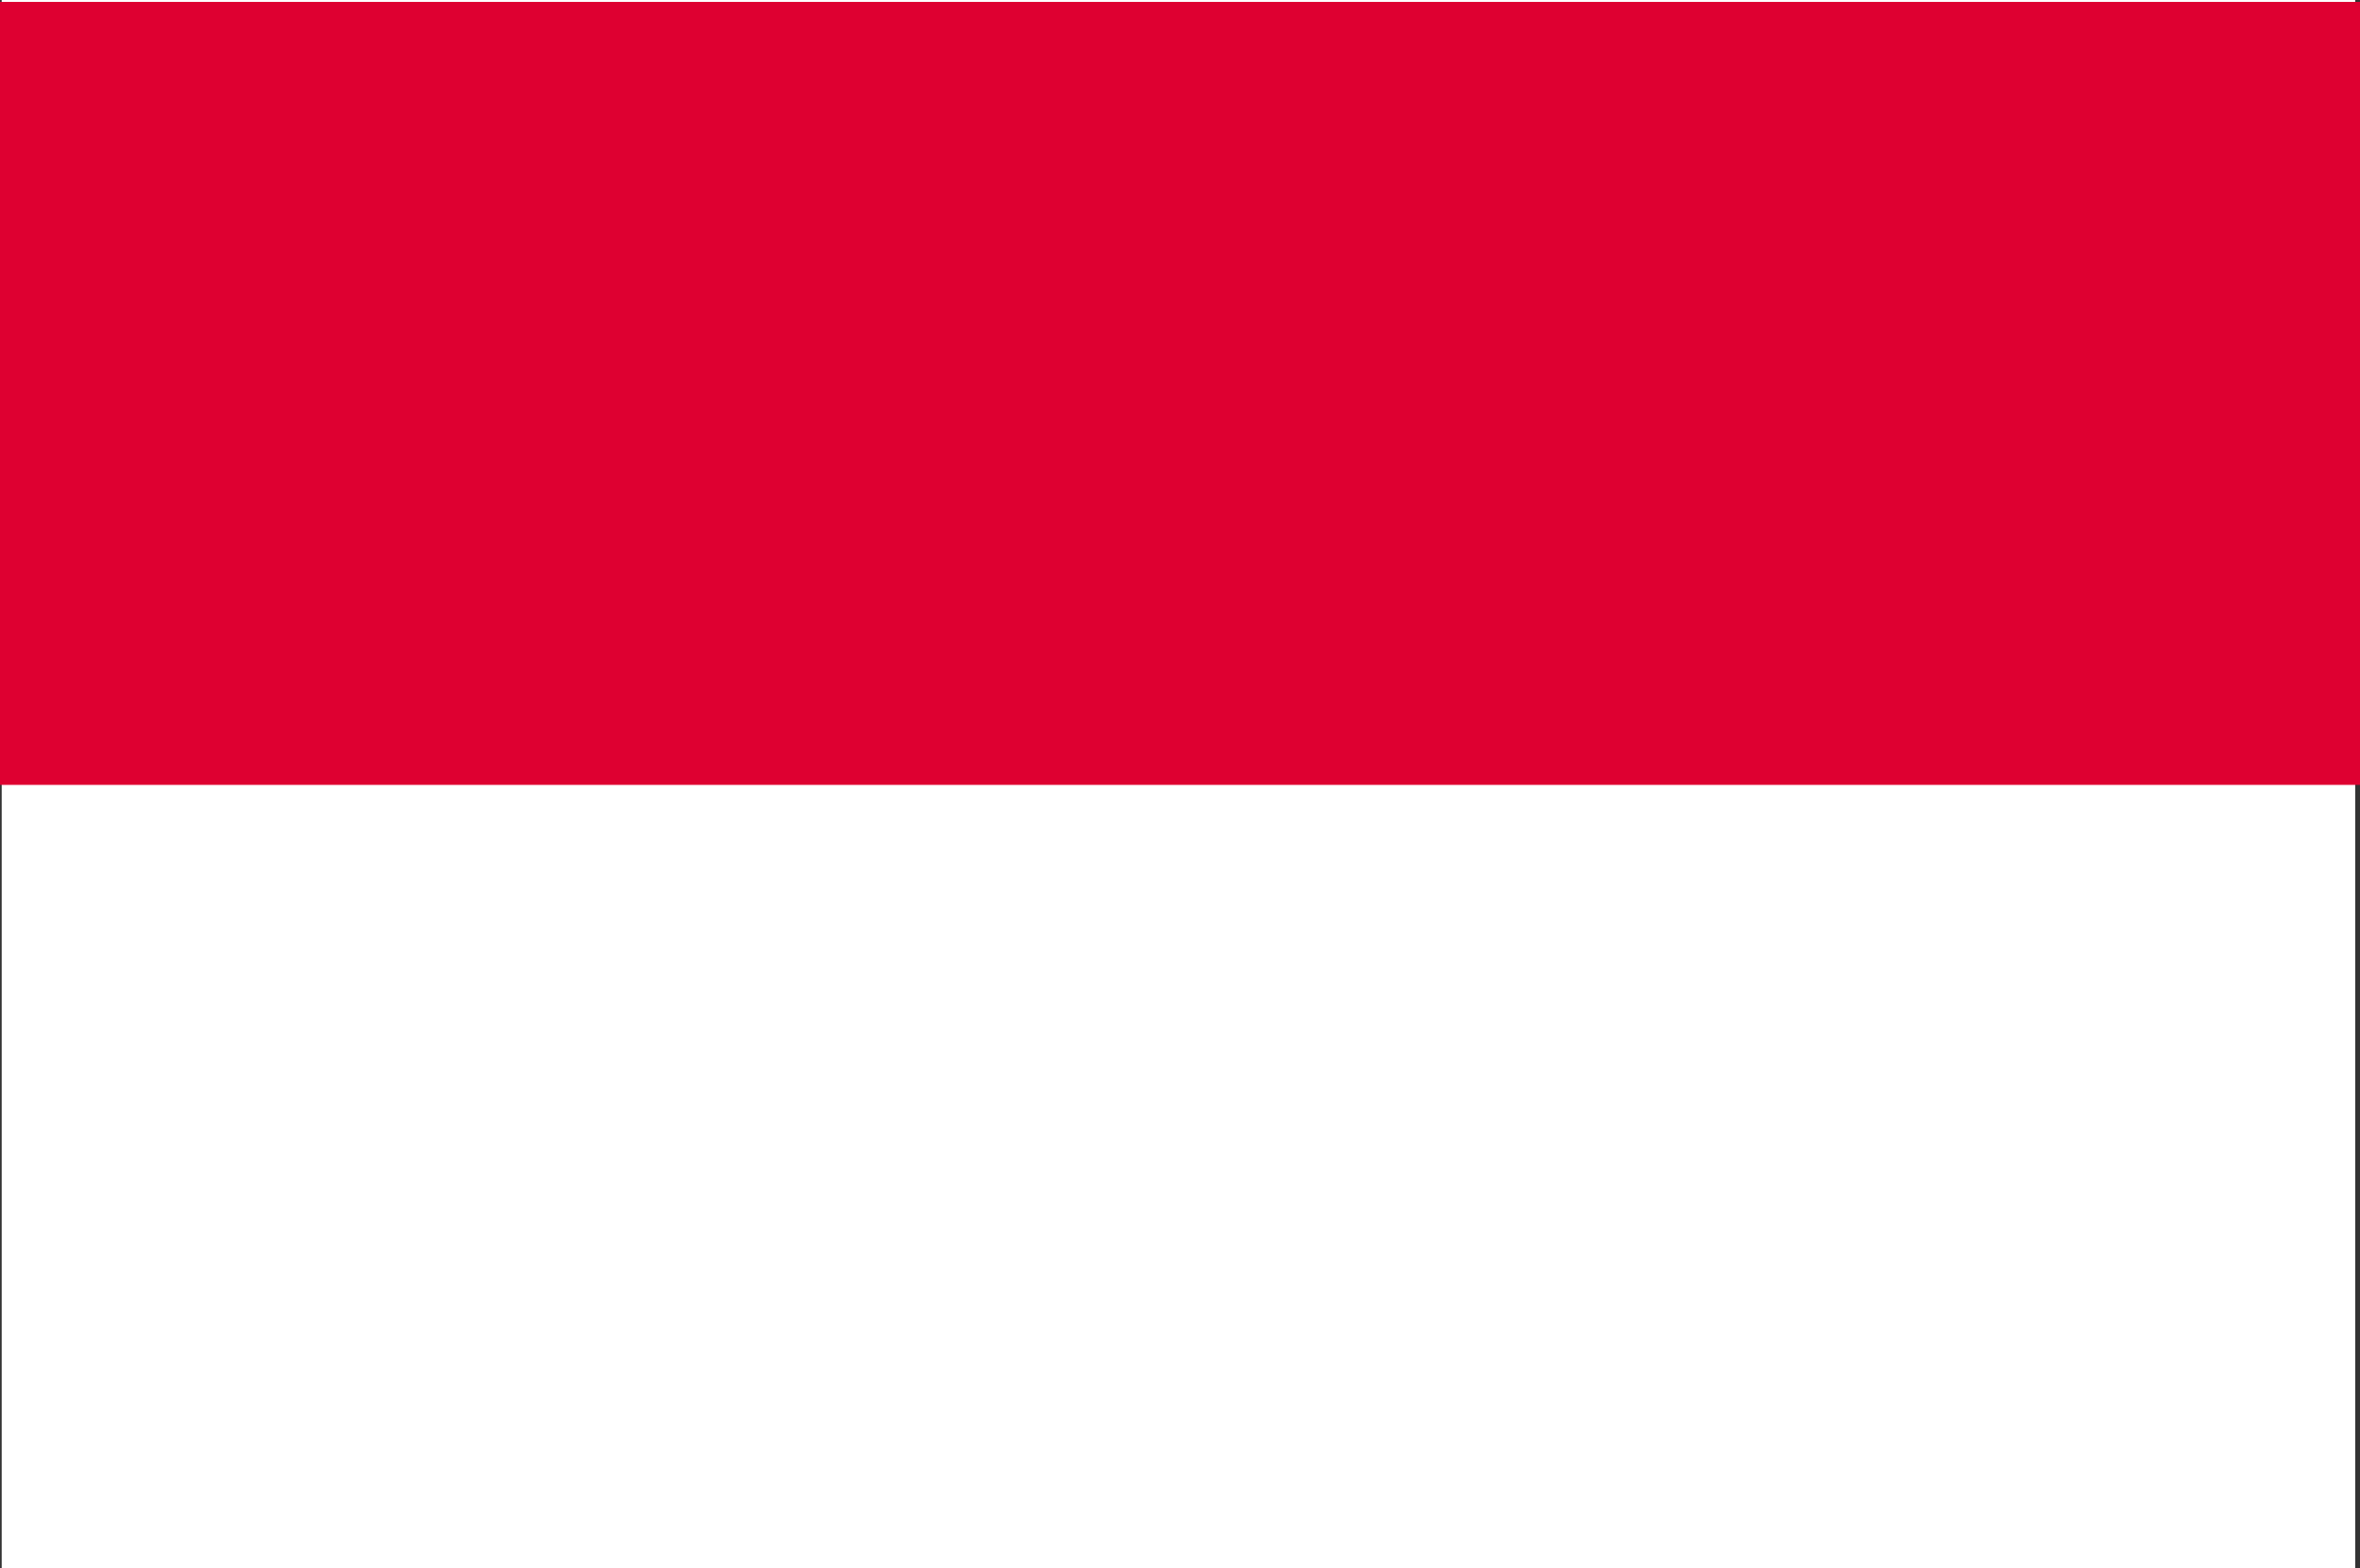
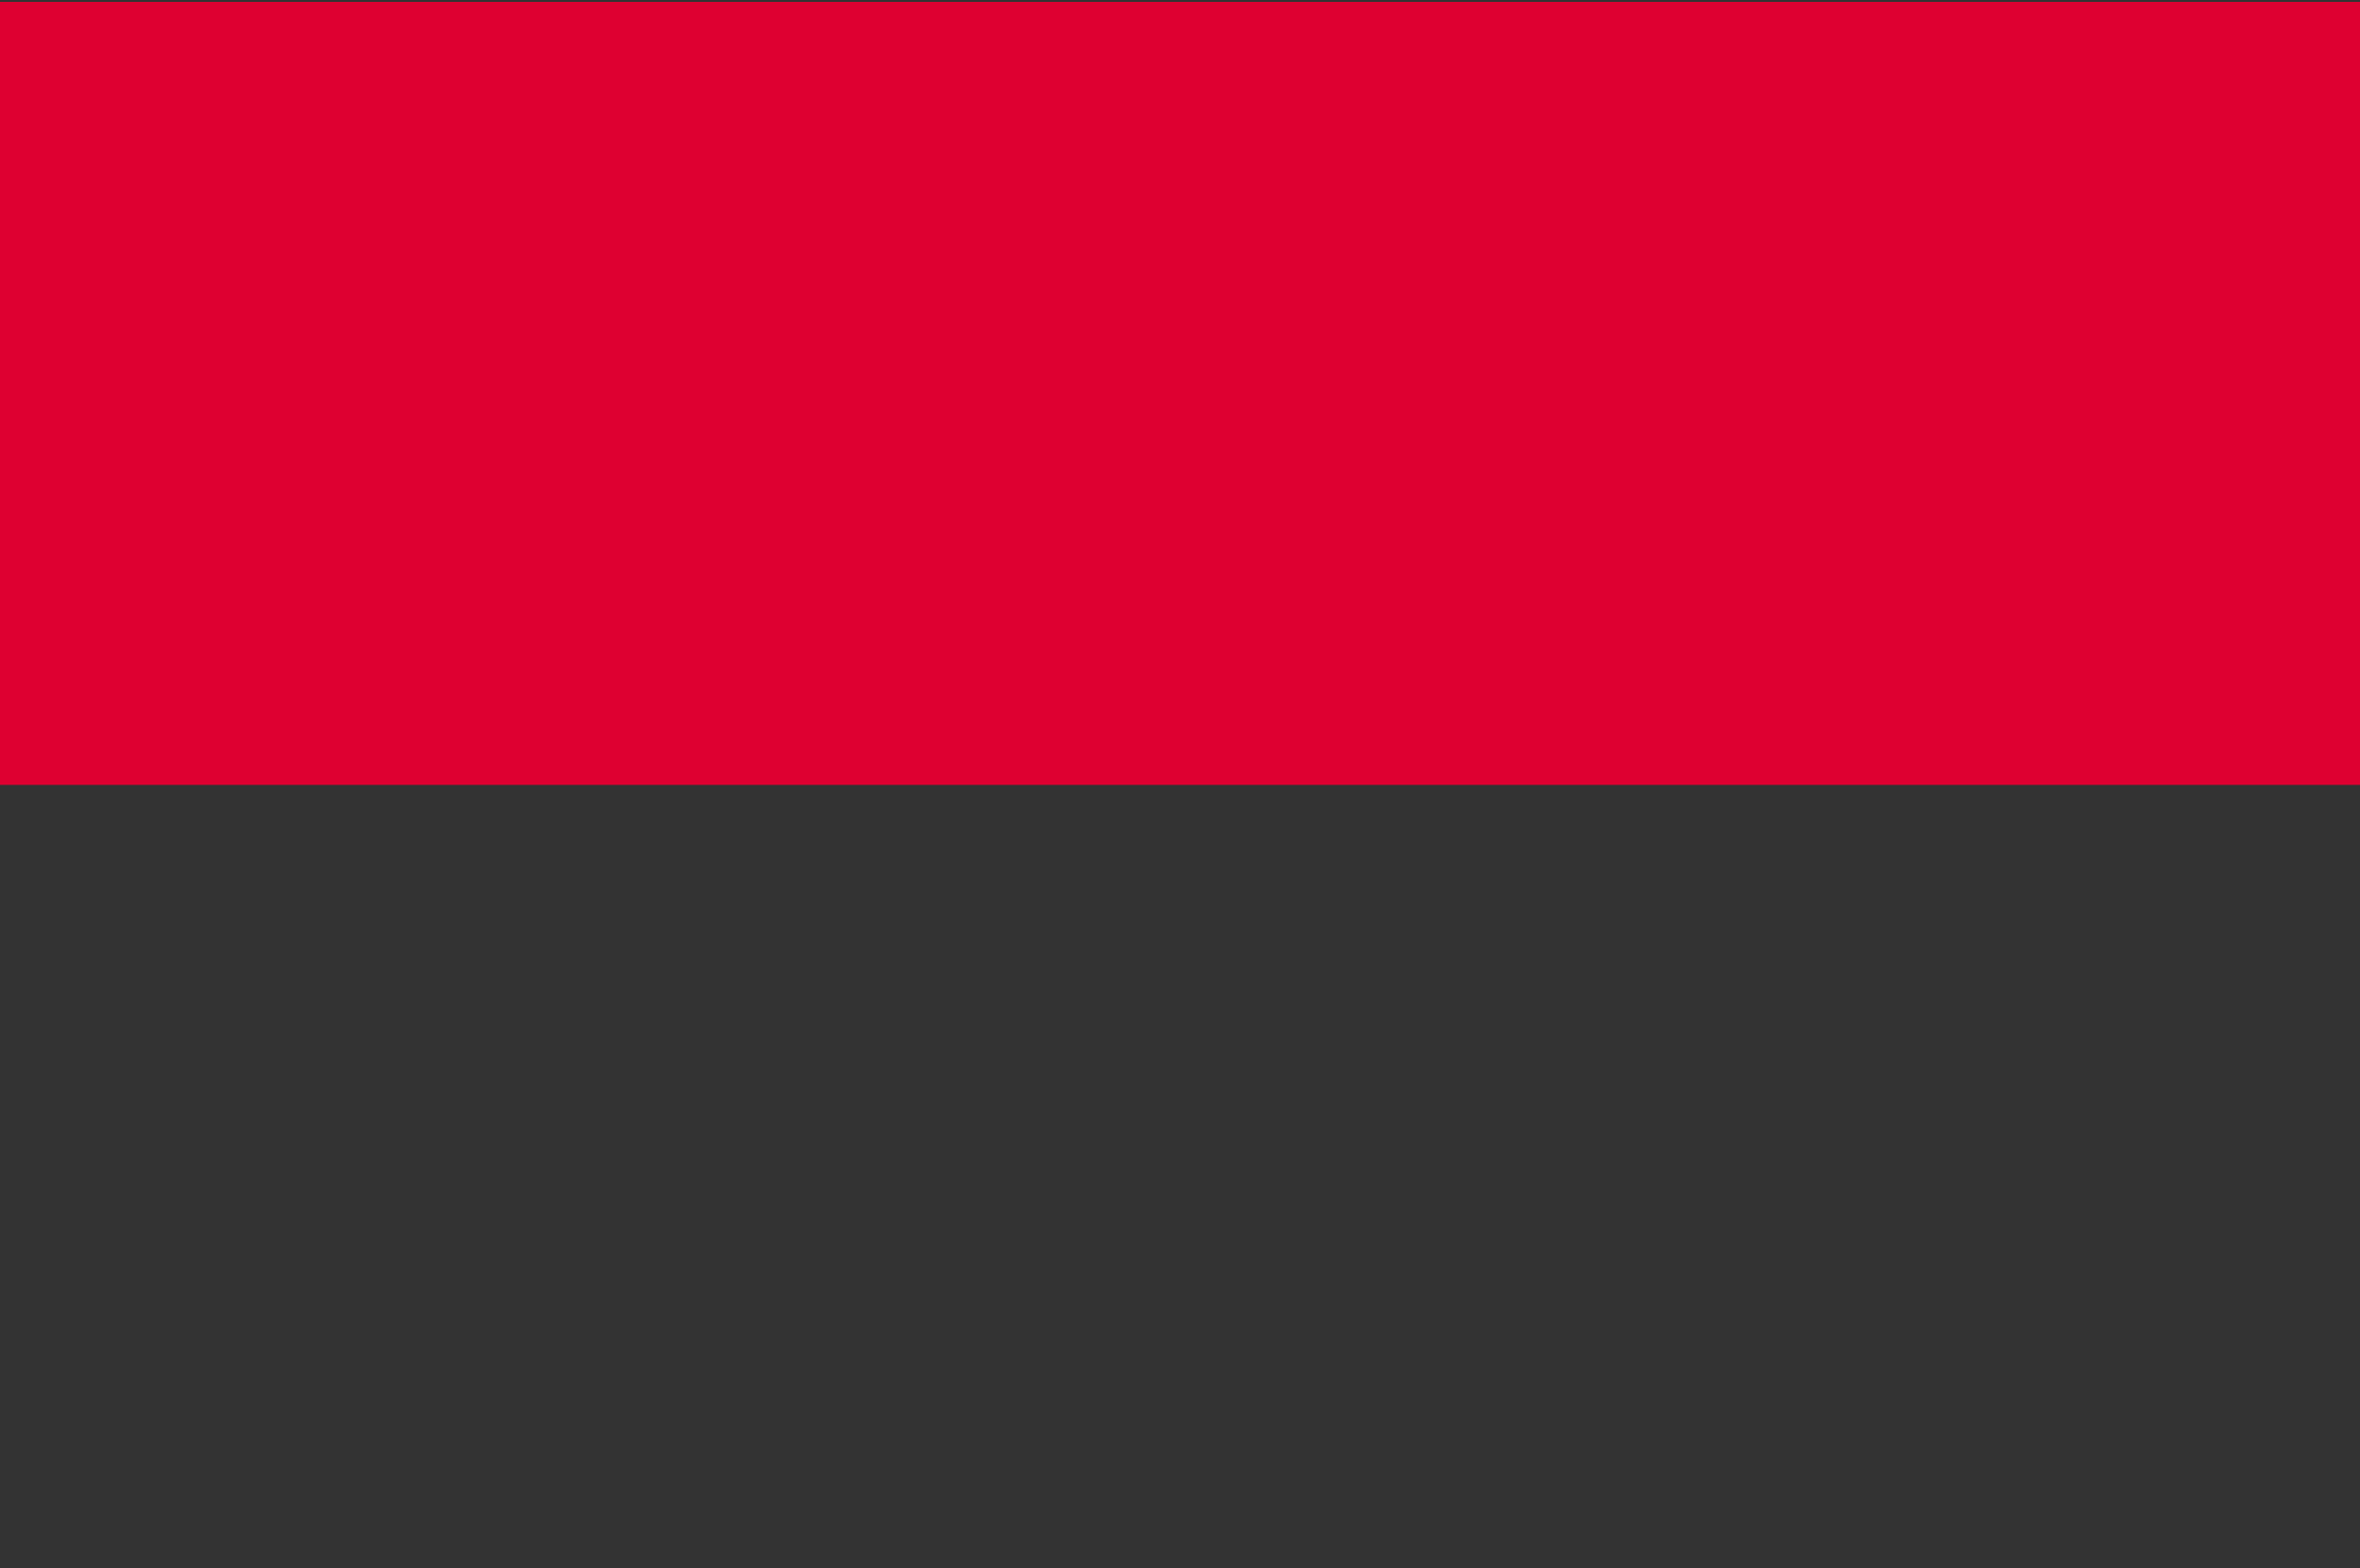
<svg xmlns="http://www.w3.org/2000/svg" id="グループ_1536" data-name="グループ 1536" width="68.37" height="45.427" viewBox="0 0 68.37 45.427">
  <rect x="0" y="0" width="68.37" height="45.427" fill="#333333" stroke="none" />
-   <rect id="長方形_665" data-name="長方形 665" width="68.182" height="45.427" transform="translate(0.049 0)" fill="#fff" />
  <rect id="長方形_666" data-name="長方形 666" width="68.37" height="22.683" transform="translate(0 0.055)" fill="#de0031" />
</svg>